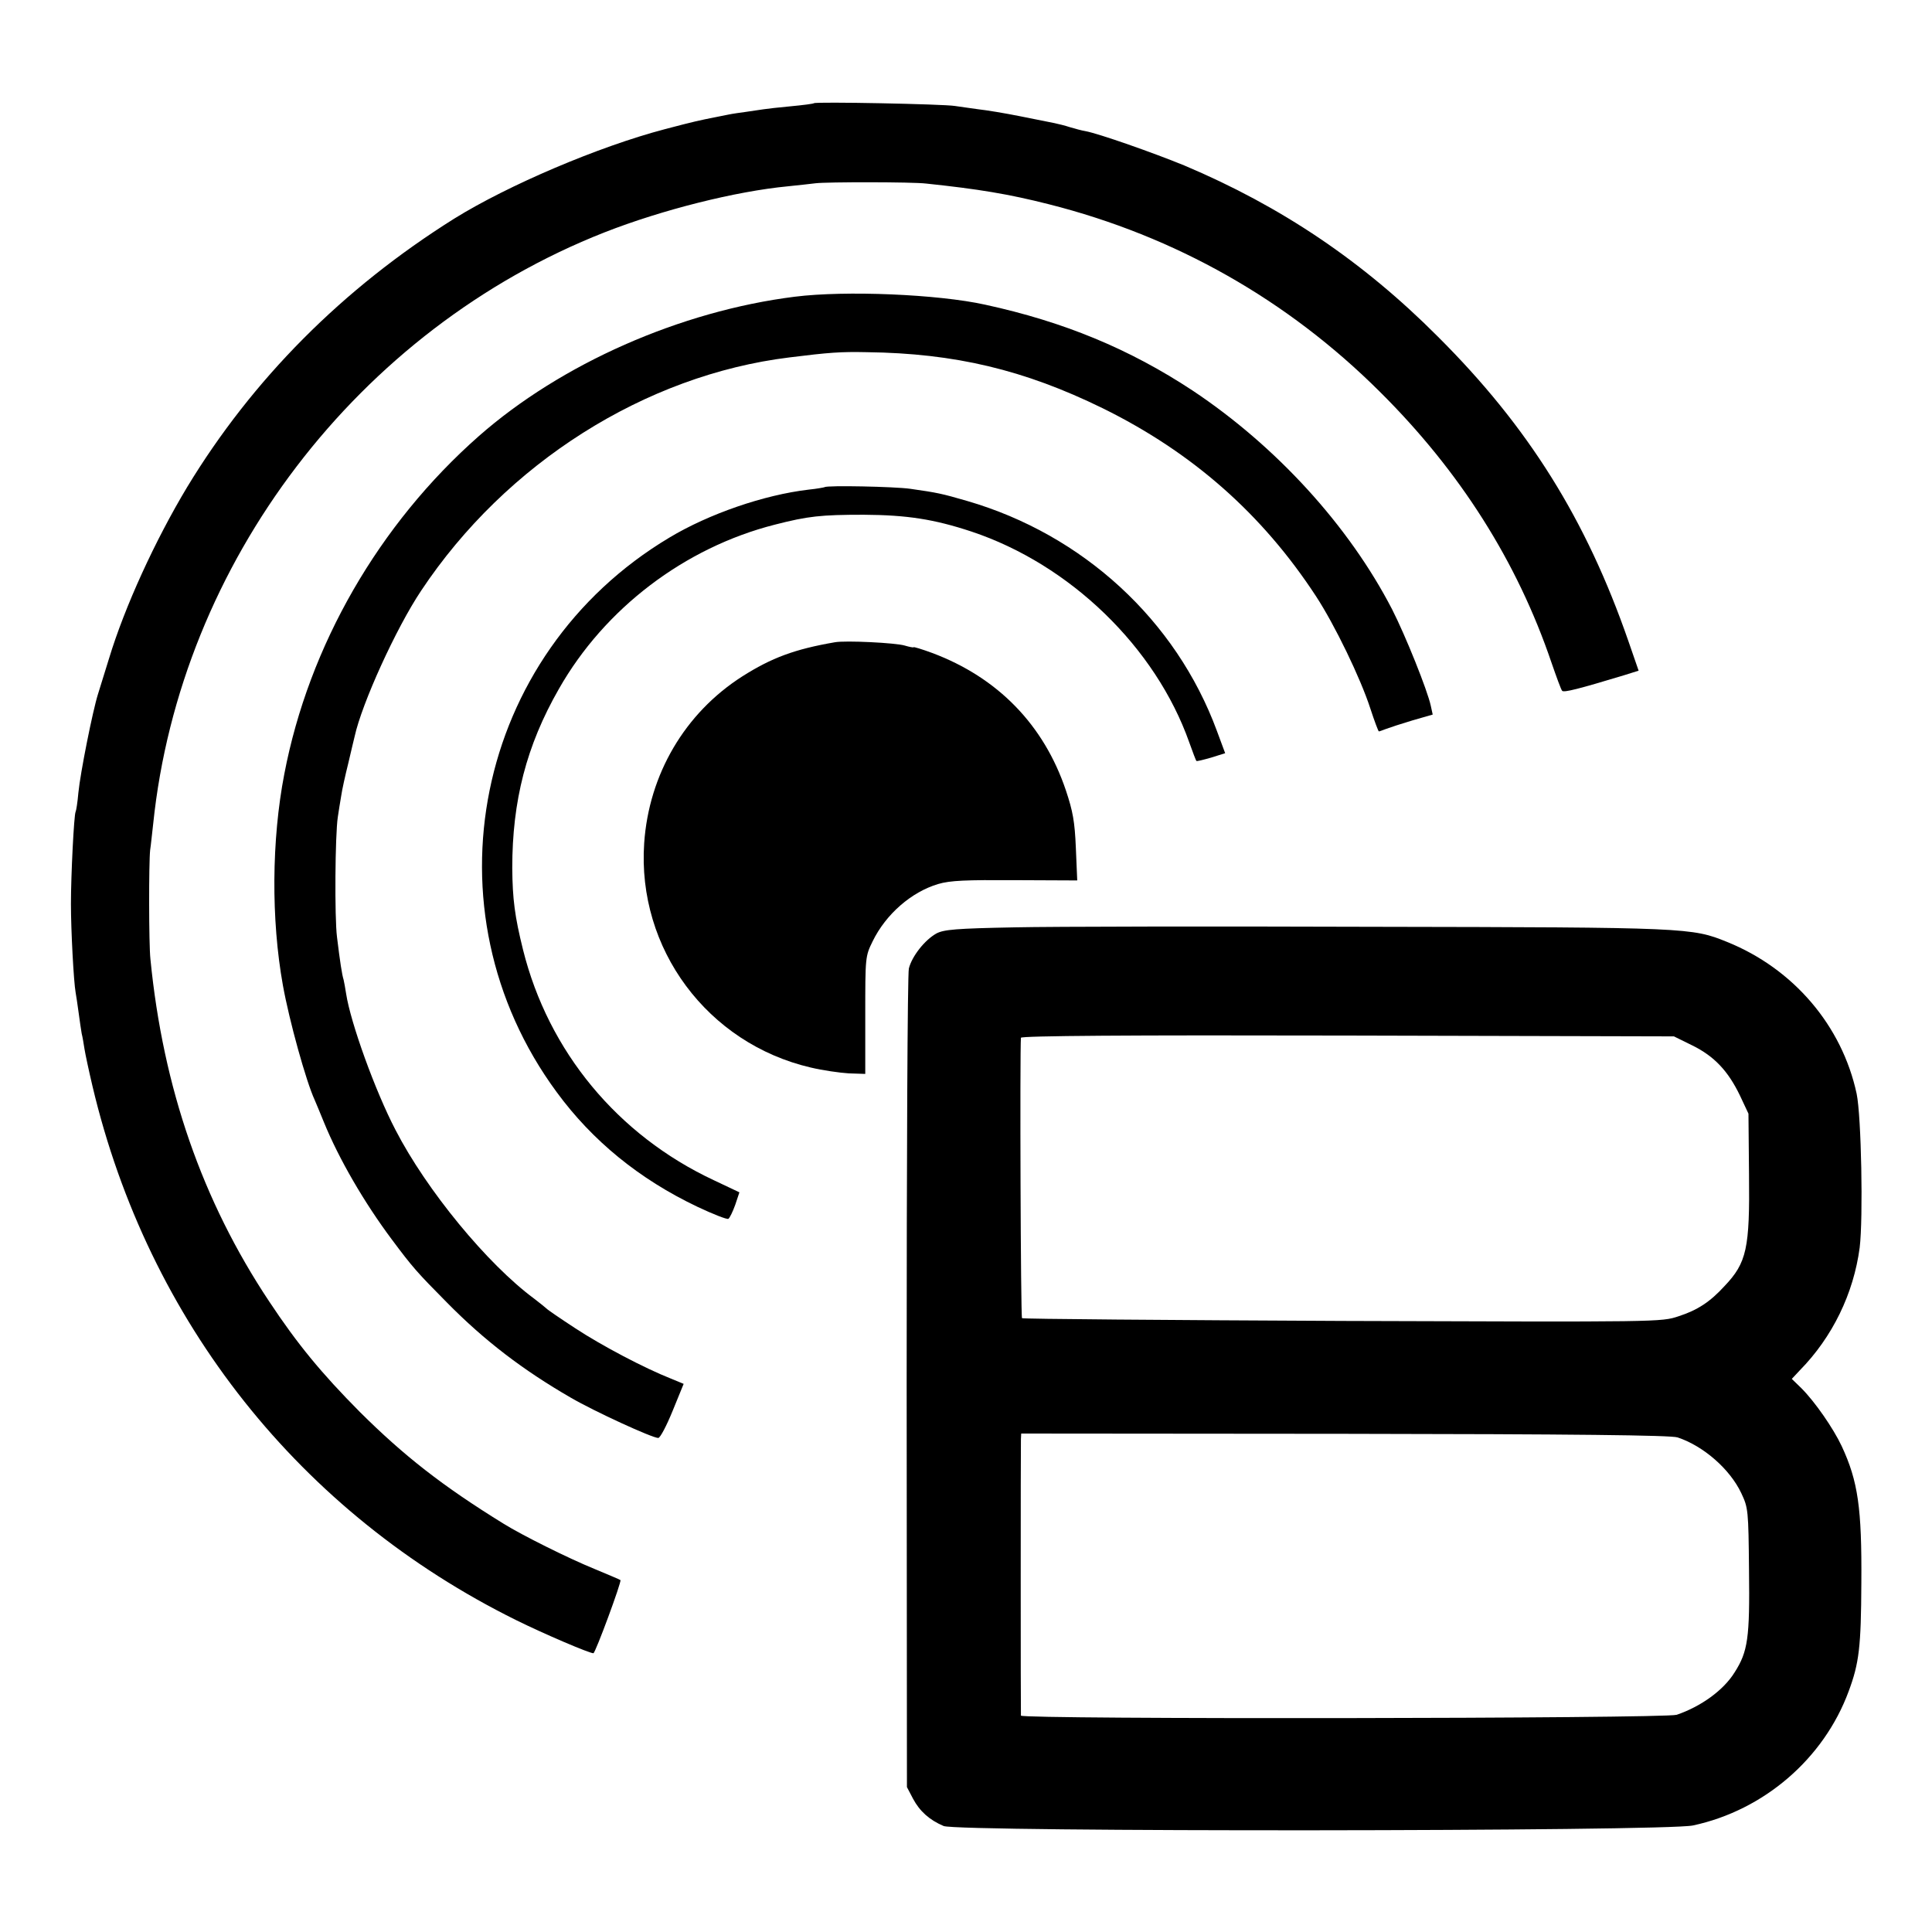
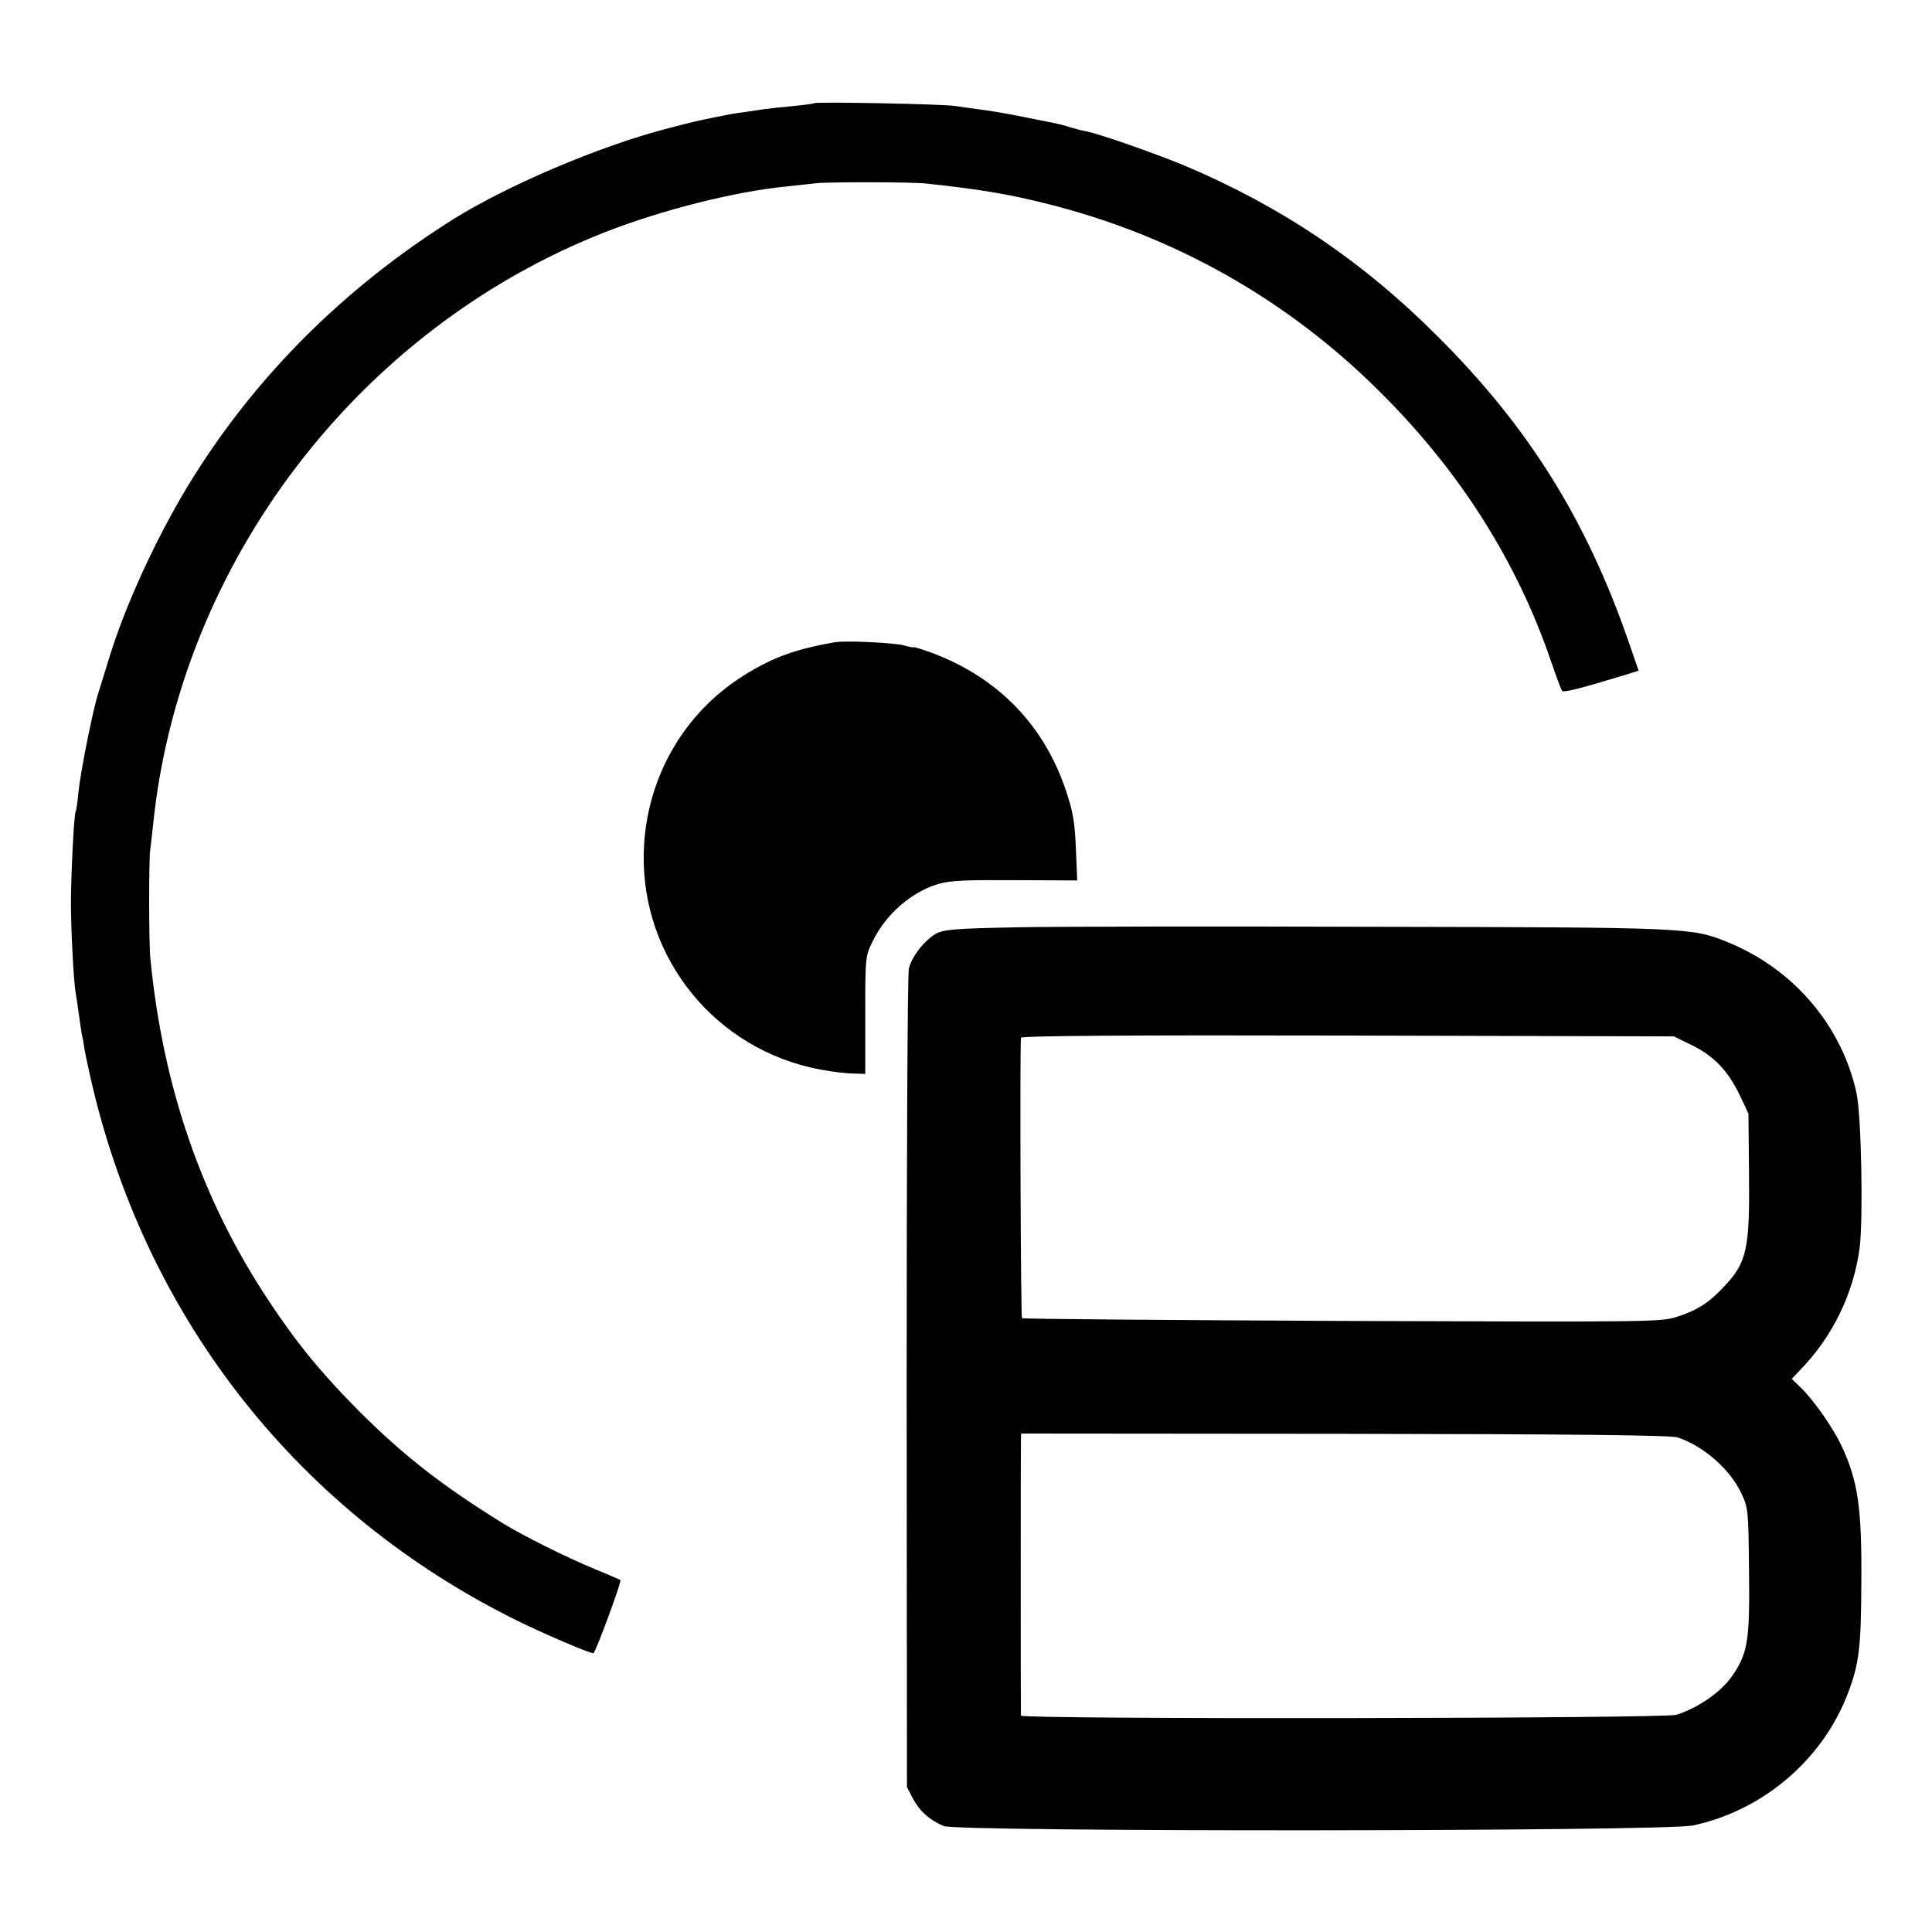
<svg xmlns="http://www.w3.org/2000/svg" version="1.0" width="700pt" height="700pt" viewBox="0 0 700 700" preserveAspectRatio="xMidYMid meet">
  <g transform="translate(0,700) scale(0.1,-0.1)" fill="#000000" stroke="none">
    <path d="M2949 6626 c-2 -2 -40 -7 -83 -11 -43 -4 -88 -9 -100 -11 -12 -2 -39 -6 -61 -9 -22 -3 -51 -7 -65 -10 -14 -3 -36 -7 -50 -10 -55 -11 -71 -14 -181 -43 -240 -63 -568 -203 -763 -324 -405 -254 -731 -582 -968 -973 -116 -193 -226 -433 -283 -621 -15 -49 -33 -107 -40 -129 -19 -60 -64 -285 -71 -357 -3 -35 -8 -66 -10 -69 -6 -10 -17 -231 -17 -334 0 -96 10 -283 17 -321 2 -11 7 -44 11 -74 4 -30 9 -64 11 -75 3 -11 7 -36 10 -55 3 -19 16 -80 29 -135 202 -854 753 -1548 1535 -1935 101 -50 265 -120 280 -120 7 0 103 260 98 265 -2 2 -43 19 -93 40 -96 39 -264 123 -330 164 -222 137 -361 246 -521 405 -140 141 -227 247 -329 401 -242 364 -384 772 -430 1240 -6 54 -6 351 -1 395 3 19 7 62 11 95 98 947 743 1792 1635 2143 209 82 476 149 665 167 39 4 84 9 100 11 40 5 350 5 400 -1 190 -20 299 -38 445 -75 459 -116 866 -347 1200 -680 290 -288 497 -615 621 -980 18 -52 35 -99 39 -103 6 -7 61 7 226 57 l51 16 -37 107 c-153 441 -362 776 -690 1103 -273 274 -568 472 -918 620 -112 46 -311 116 -360 125 -13 2 -38 9 -55 14 -18 6 -43 12 -57 15 -14 3 -70 14 -125 25 -55 11 -122 22 -150 25 -27 4 -66 9 -85 12 -41 7 -505 16 -511 10z" />
-     <path d="M2880 5925 c-415 -52 -847 -243 -1145 -505 -362 -319 -616 -759 -705 -1225 -46 -238 -48 -526 -5 -765 23 -128 84 -348 115 -415 5 -11 20 -48 34 -82 54 -132 145 -289 245 -423 76 -102 92 -120 201 -230 136 -138 275 -244 448 -344 86 -50 295 -146 317 -146 7 0 30 44 52 98 l40 98 -46 19 c-96 38 -250 119 -346 182 -55 36 -102 68 -105 72 -3 3 -23 19 -45 36 -169 125 -389 392 -502 611 -74 142 -163 389 -179 494 -3 19 -7 42 -9 50 -6 19 -13 65 -24 155 -9 70 -7 370 3 435 3 19 8 53 12 75 3 22 15 76 26 120 10 44 21 88 23 97 26 119 150 392 241 528 307 462 812 781 1334 845 144 18 186 21 281 19 319 -4 570 -64 854 -203 325 -160 578 -383 773 -681 68 -104 161 -296 197 -407 15 -46 29 -83 31 -83 2 0 13 4 26 9 13 5 56 19 96 31 l73 21 -7 32 c-12 56 -92 255 -140 349 -157 304 -421 592 -723 793 -229 151 -466 249 -751 311 -171 38 -507 52 -690 29z" />
-     <path d="M2988 5235 c-2 -1 -28 -6 -58 -9 -162 -19 -362 -88 -505 -174 -706 -422 -894 -1349 -408 -2009 129 -176 299 -315 509 -415 57 -27 108 -47 113 -44 5 3 16 26 25 51 l15 45 -93 44 c-348 163 -599 466 -691 835 -30 121 -38 183 -39 296 0 243 51 443 169 649 166 292 456 512 782 595 121 31 167 36 323 36 156 -1 254 -16 390 -61 357 -119 667 -419 789 -764 13 -36 24 -66 26 -67 1 -2 25 4 53 12 l51 16 -30 81 c-148 401 -485 711 -905 833 -93 27 -108 30 -206 44 -56 8 -302 13 -310 6z" />
    <path d="M3025 4673 c-145 -25 -229 -56 -336 -124 -208 -133 -338 -355 -355 -604 -26 -382 229 -726 604 -813 42 -10 104 -19 137 -21 l60 -2 0 213 c0 211 0 213 27 268 48 98 140 178 237 207 44 13 100 15 280 14 l224 -1 -5 118 c-4 96 -11 133 -36 208 -80 238 -247 409 -484 498 -38 14 -68 23 -68 21 0 -2 -15 1 -32 6 -33 10 -215 19 -253 12z" />
    <path d="M3675 3640 c-212 -4 -255 -8 -282 -22 -43 -24 -89 -83 -100 -127 -5 -20 -8 -695 -8 -1501 l1 -1465 22 -42 c24 -45 59 -77 111 -99 51 -22 2613 -20 2715 2 257 55 474 242 564 486 38 102 45 161 46 393 2 271 -12 368 -71 495 -31 66 -98 162 -146 210 l-35 34 29 31 c118 120 195 278 217 445 13 108 6 475 -11 557 -53 247 -229 453 -469 550 -128 52 -142 53 -1278 55 -580 2 -1167 1 -1305 -2z m2457 -428 c79 -39 129 -92 172 -181 l31 -66 2 -220 c3 -268 -8 -320 -89 -405 -52 -57 -98 -87 -166 -109 -63 -21 -63 -21 -1218 -17 -636 3 -1158 7 -1161 10 -5 4 -8 963 -4 1016 1 7 386 10 1184 8 l1182 -3 67 -33z m-54 -1420 c94 -31 190 -115 231 -202 25 -53 26 -61 28 -281 3 -243 -4 -293 -52 -368 -40 -65 -122 -124 -210 -154 -43 -14 -2375 -17 -2376 -3 -1 14 -1 974 0 1002 l1 20 1173 -1 c827 -1 1182 -5 1205 -13z" />
  </g>
</svg>